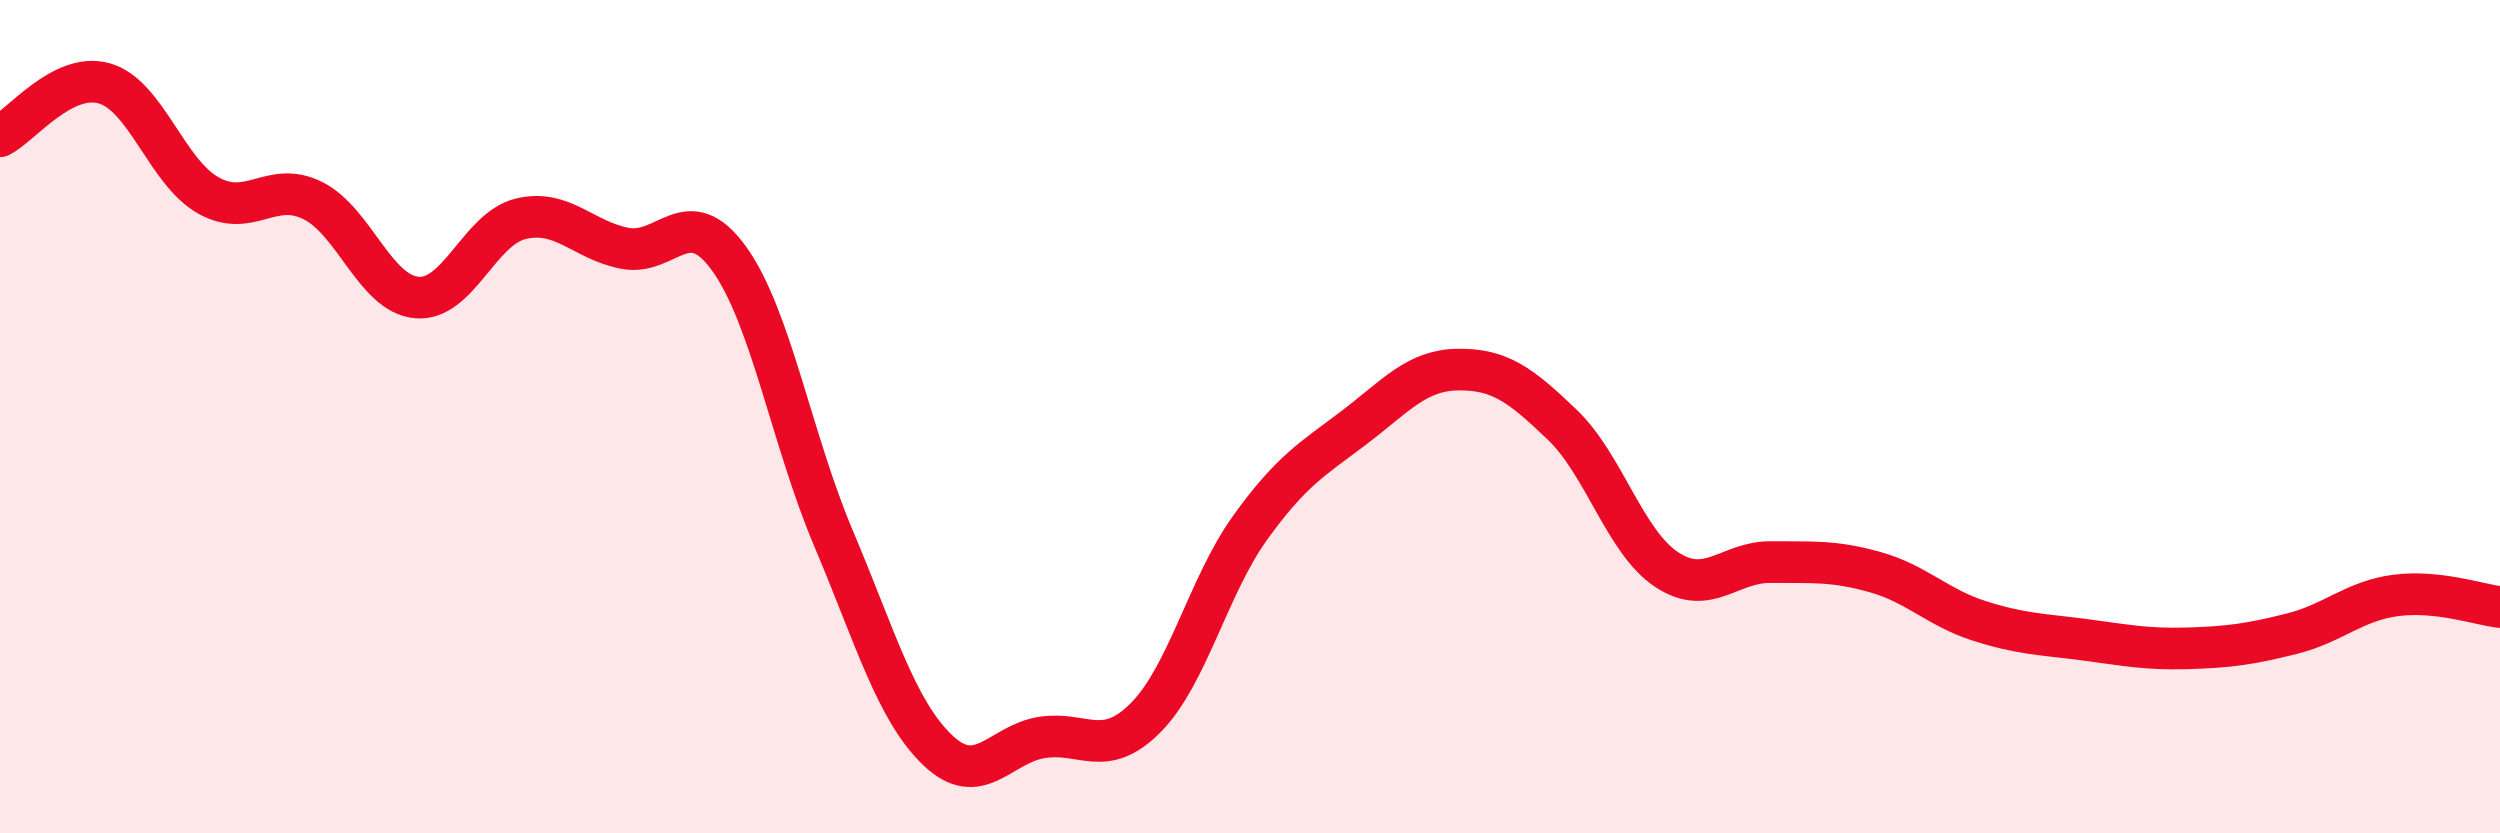
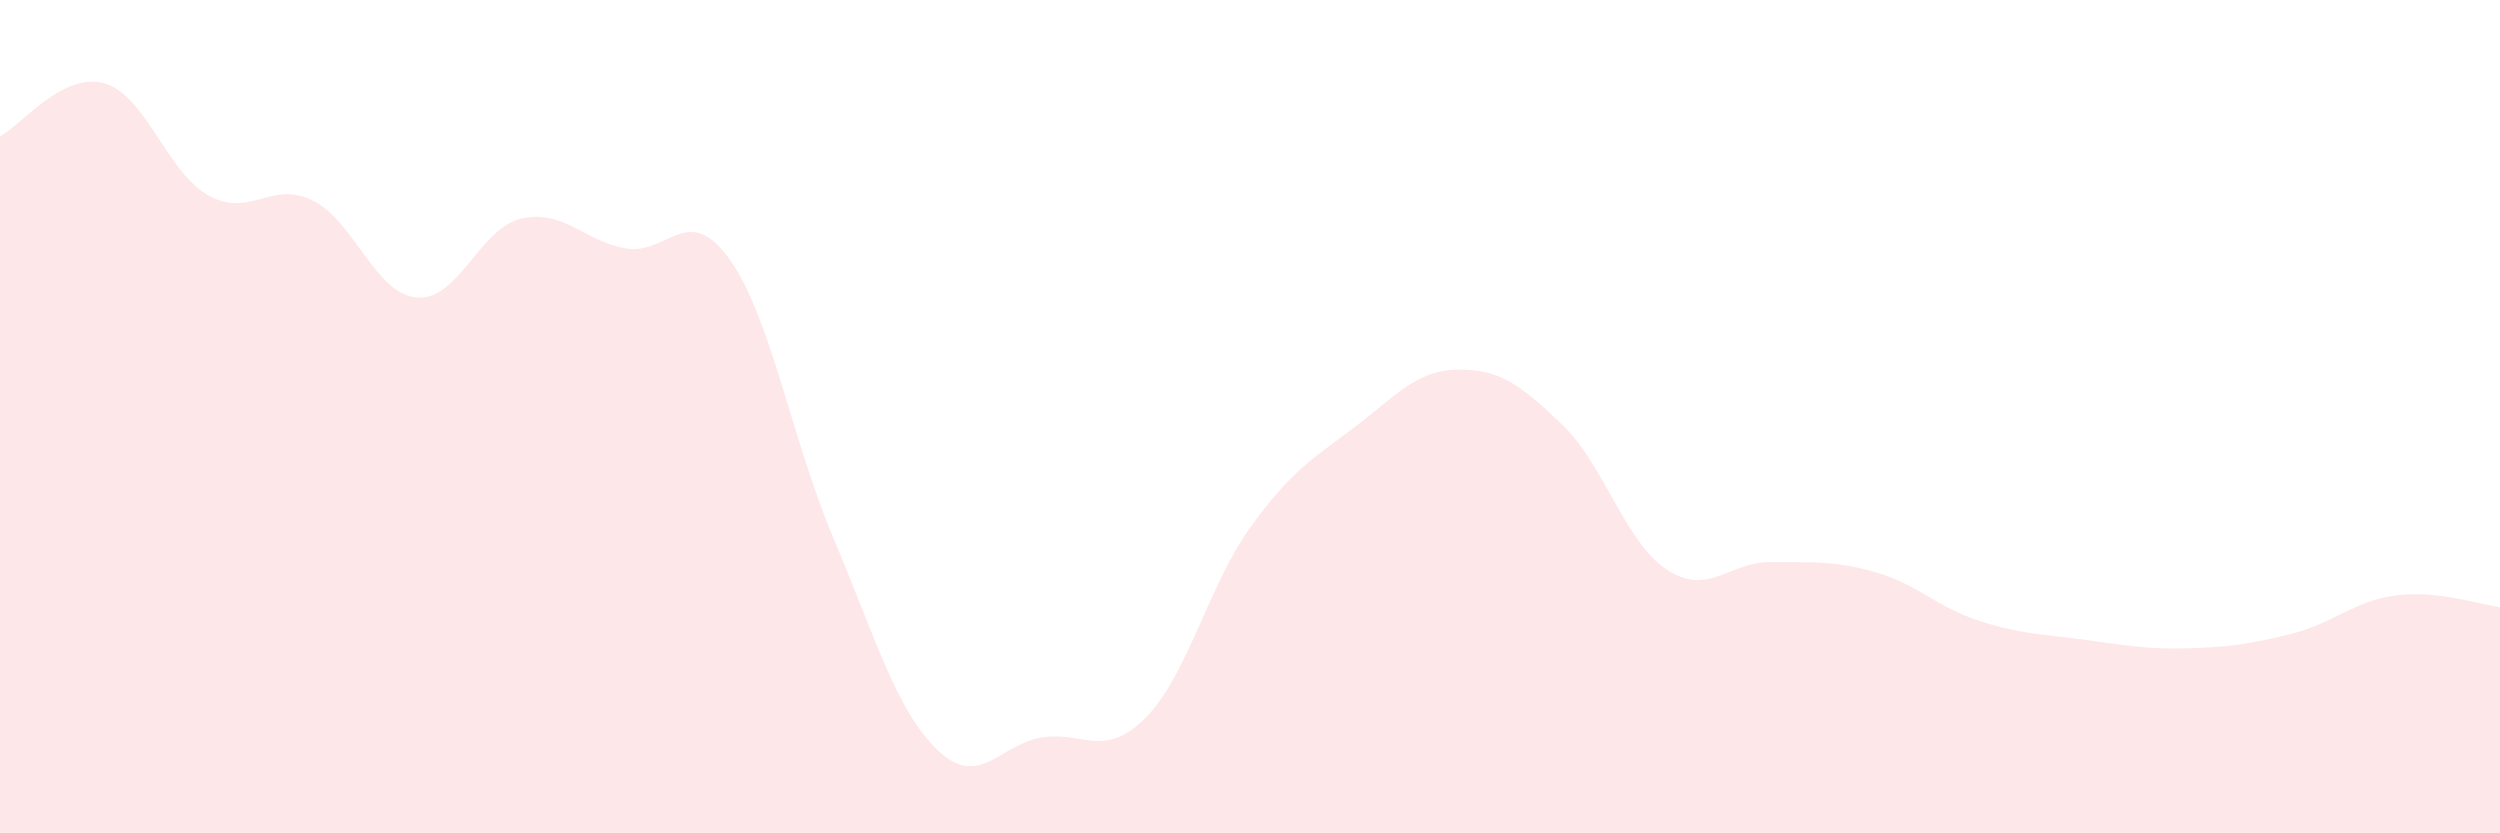
<svg xmlns="http://www.w3.org/2000/svg" width="60" height="20" viewBox="0 0 60 20">
  <path d="M 0,3.27 C 0.5,3.02 1.5,1.72 2.5,2 C 3.5,2.28 4,4.13 5,4.69 C 6,5.25 6.5,4.32 7.5,4.81 C 8.5,5.3 9,7.05 10,7.14 C 11,7.23 11.5,5.49 12.5,5.25 C 13.5,5.01 14,5.77 15,5.96 C 16,6.15 16.5,4.82 17.5,6.21 C 18.5,7.6 19,10.55 20,12.91 C 21,15.27 21.5,17.04 22.5,18 C 23.5,18.96 24,17.86 25,17.7 C 26,17.54 26.5,18.23 27.5,17.22 C 28.5,16.21 29,14.06 30,12.67 C 31,11.28 31.5,11.02 32.5,10.26 C 33.5,9.5 34,8.88 35,8.87 C 36,8.86 36.5,9.24 37.5,10.2 C 38.5,11.16 39,13.01 40,13.67 C 41,14.33 41.5,13.48 42.5,13.49 C 43.5,13.5 44,13.45 45,13.73 C 46,14.01 46.5,14.58 47.5,14.9 C 48.5,15.22 49,15.22 50,15.35 C 51,15.48 51.5,15.59 52.5,15.56 C 53.5,15.53 54,15.46 55,15.21 C 56,14.96 56.5,14.42 57.5,14.29 C 58.5,14.16 59.5,14.51 60,14.57L60 20L0 20Z" fill="#EB0A25" opacity="0.1" stroke-linecap="round" stroke-linejoin="round" />
-   <path d="M 0,3.27 C 0.5,3.02 1.5,1.72 2.5,2 C 3.5,2.28 4,4.13 5,4.69 C 6,5.25 6.5,4.32 7.5,4.81 C 8.5,5.3 9,7.05 10,7.14 C 11,7.23 11.5,5.49 12.5,5.25 C 13.5,5.01 14,5.77 15,5.96 C 16,6.15 16.5,4.82 17.5,6.21 C 18.5,7.6 19,10.55 20,12.91 C 21,15.27 21.5,17.04 22.5,18 C 23.5,18.96 24,17.86 25,17.7 C 26,17.54 26.5,18.23 27.5,17.22 C 28.5,16.21 29,14.06 30,12.67 C 31,11.28 31.5,11.02 32.5,10.26 C 33.5,9.5 34,8.88 35,8.87 C 36,8.86 36.5,9.24 37.5,10.2 C 38.5,11.16 39,13.01 40,13.67 C 41,14.33 41.5,13.48 42.5,13.49 C 43.5,13.5 44,13.45 45,13.73 C 46,14.01 46.5,14.58 47.5,14.9 C 48.5,15.22 49,15.22 50,15.35 C 51,15.48 51.5,15.59 52.5,15.56 C 53.5,15.53 54,15.46 55,15.21 C 56,14.96 56.5,14.42 57.5,14.29 C 58.5,14.16 59.5,14.51 60,14.57" stroke="#EB0A25" stroke-width="1" fill="none" stroke-linecap="round" stroke-linejoin="round" />
</svg>